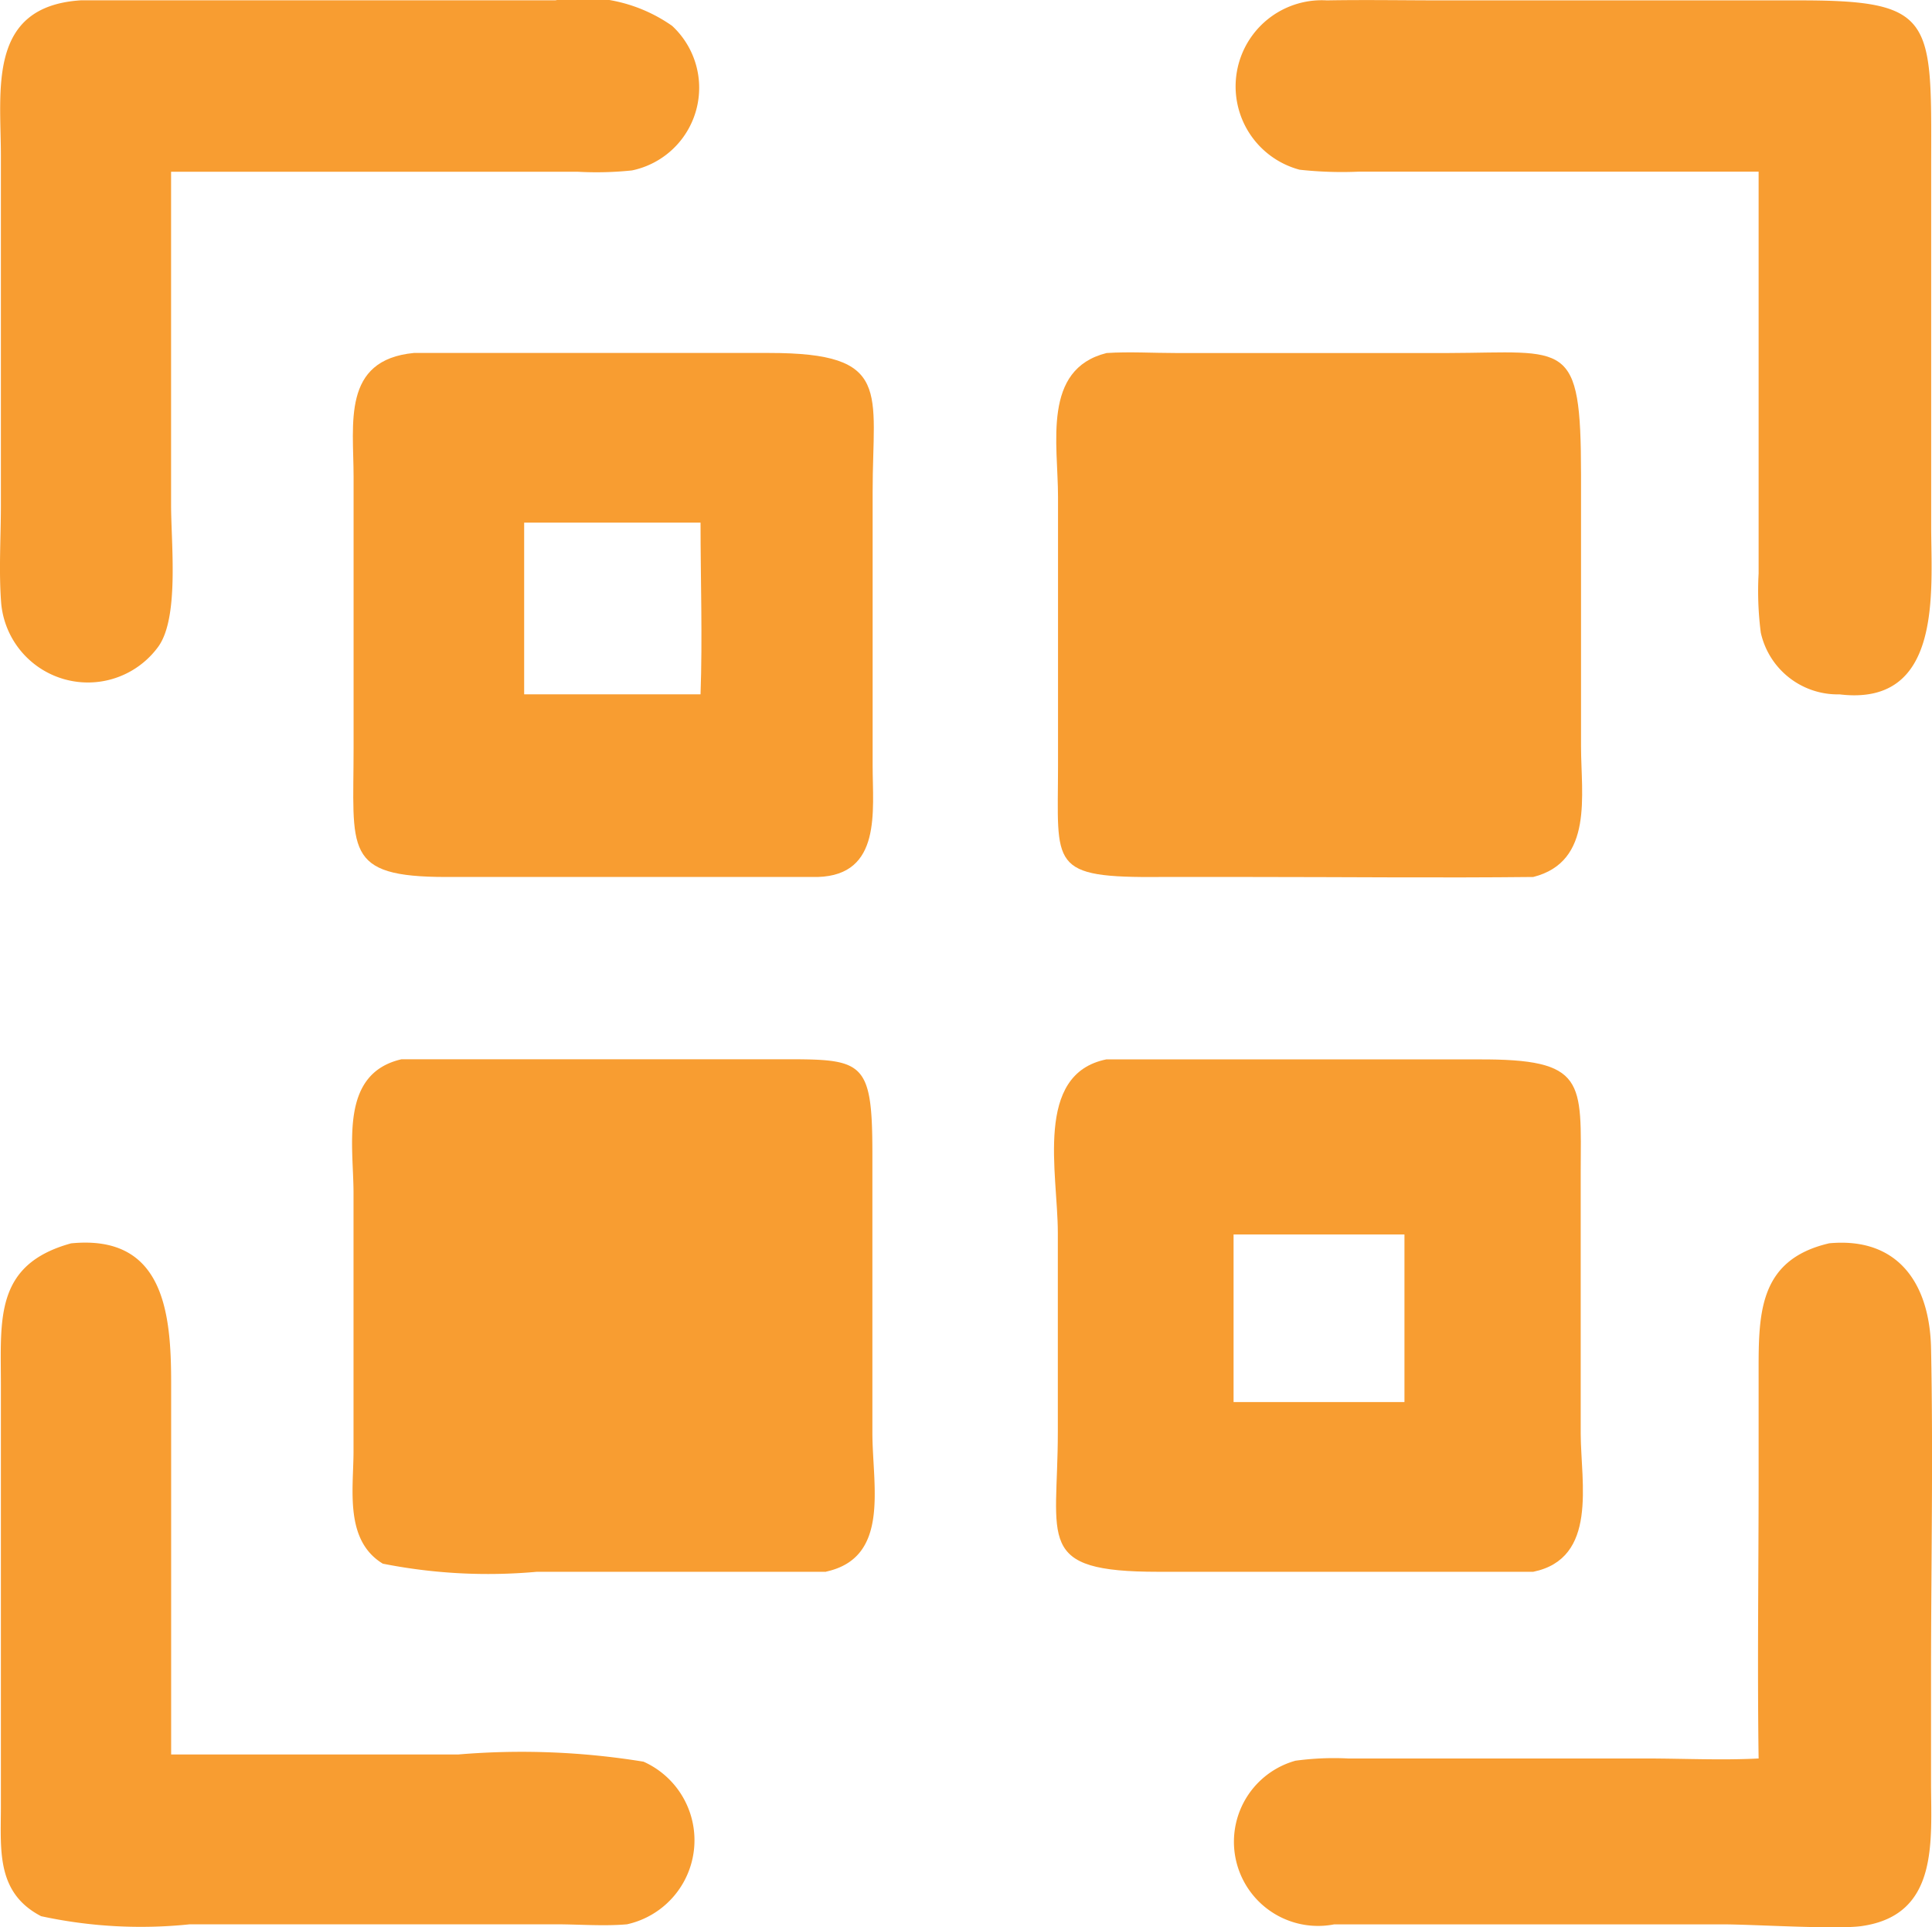
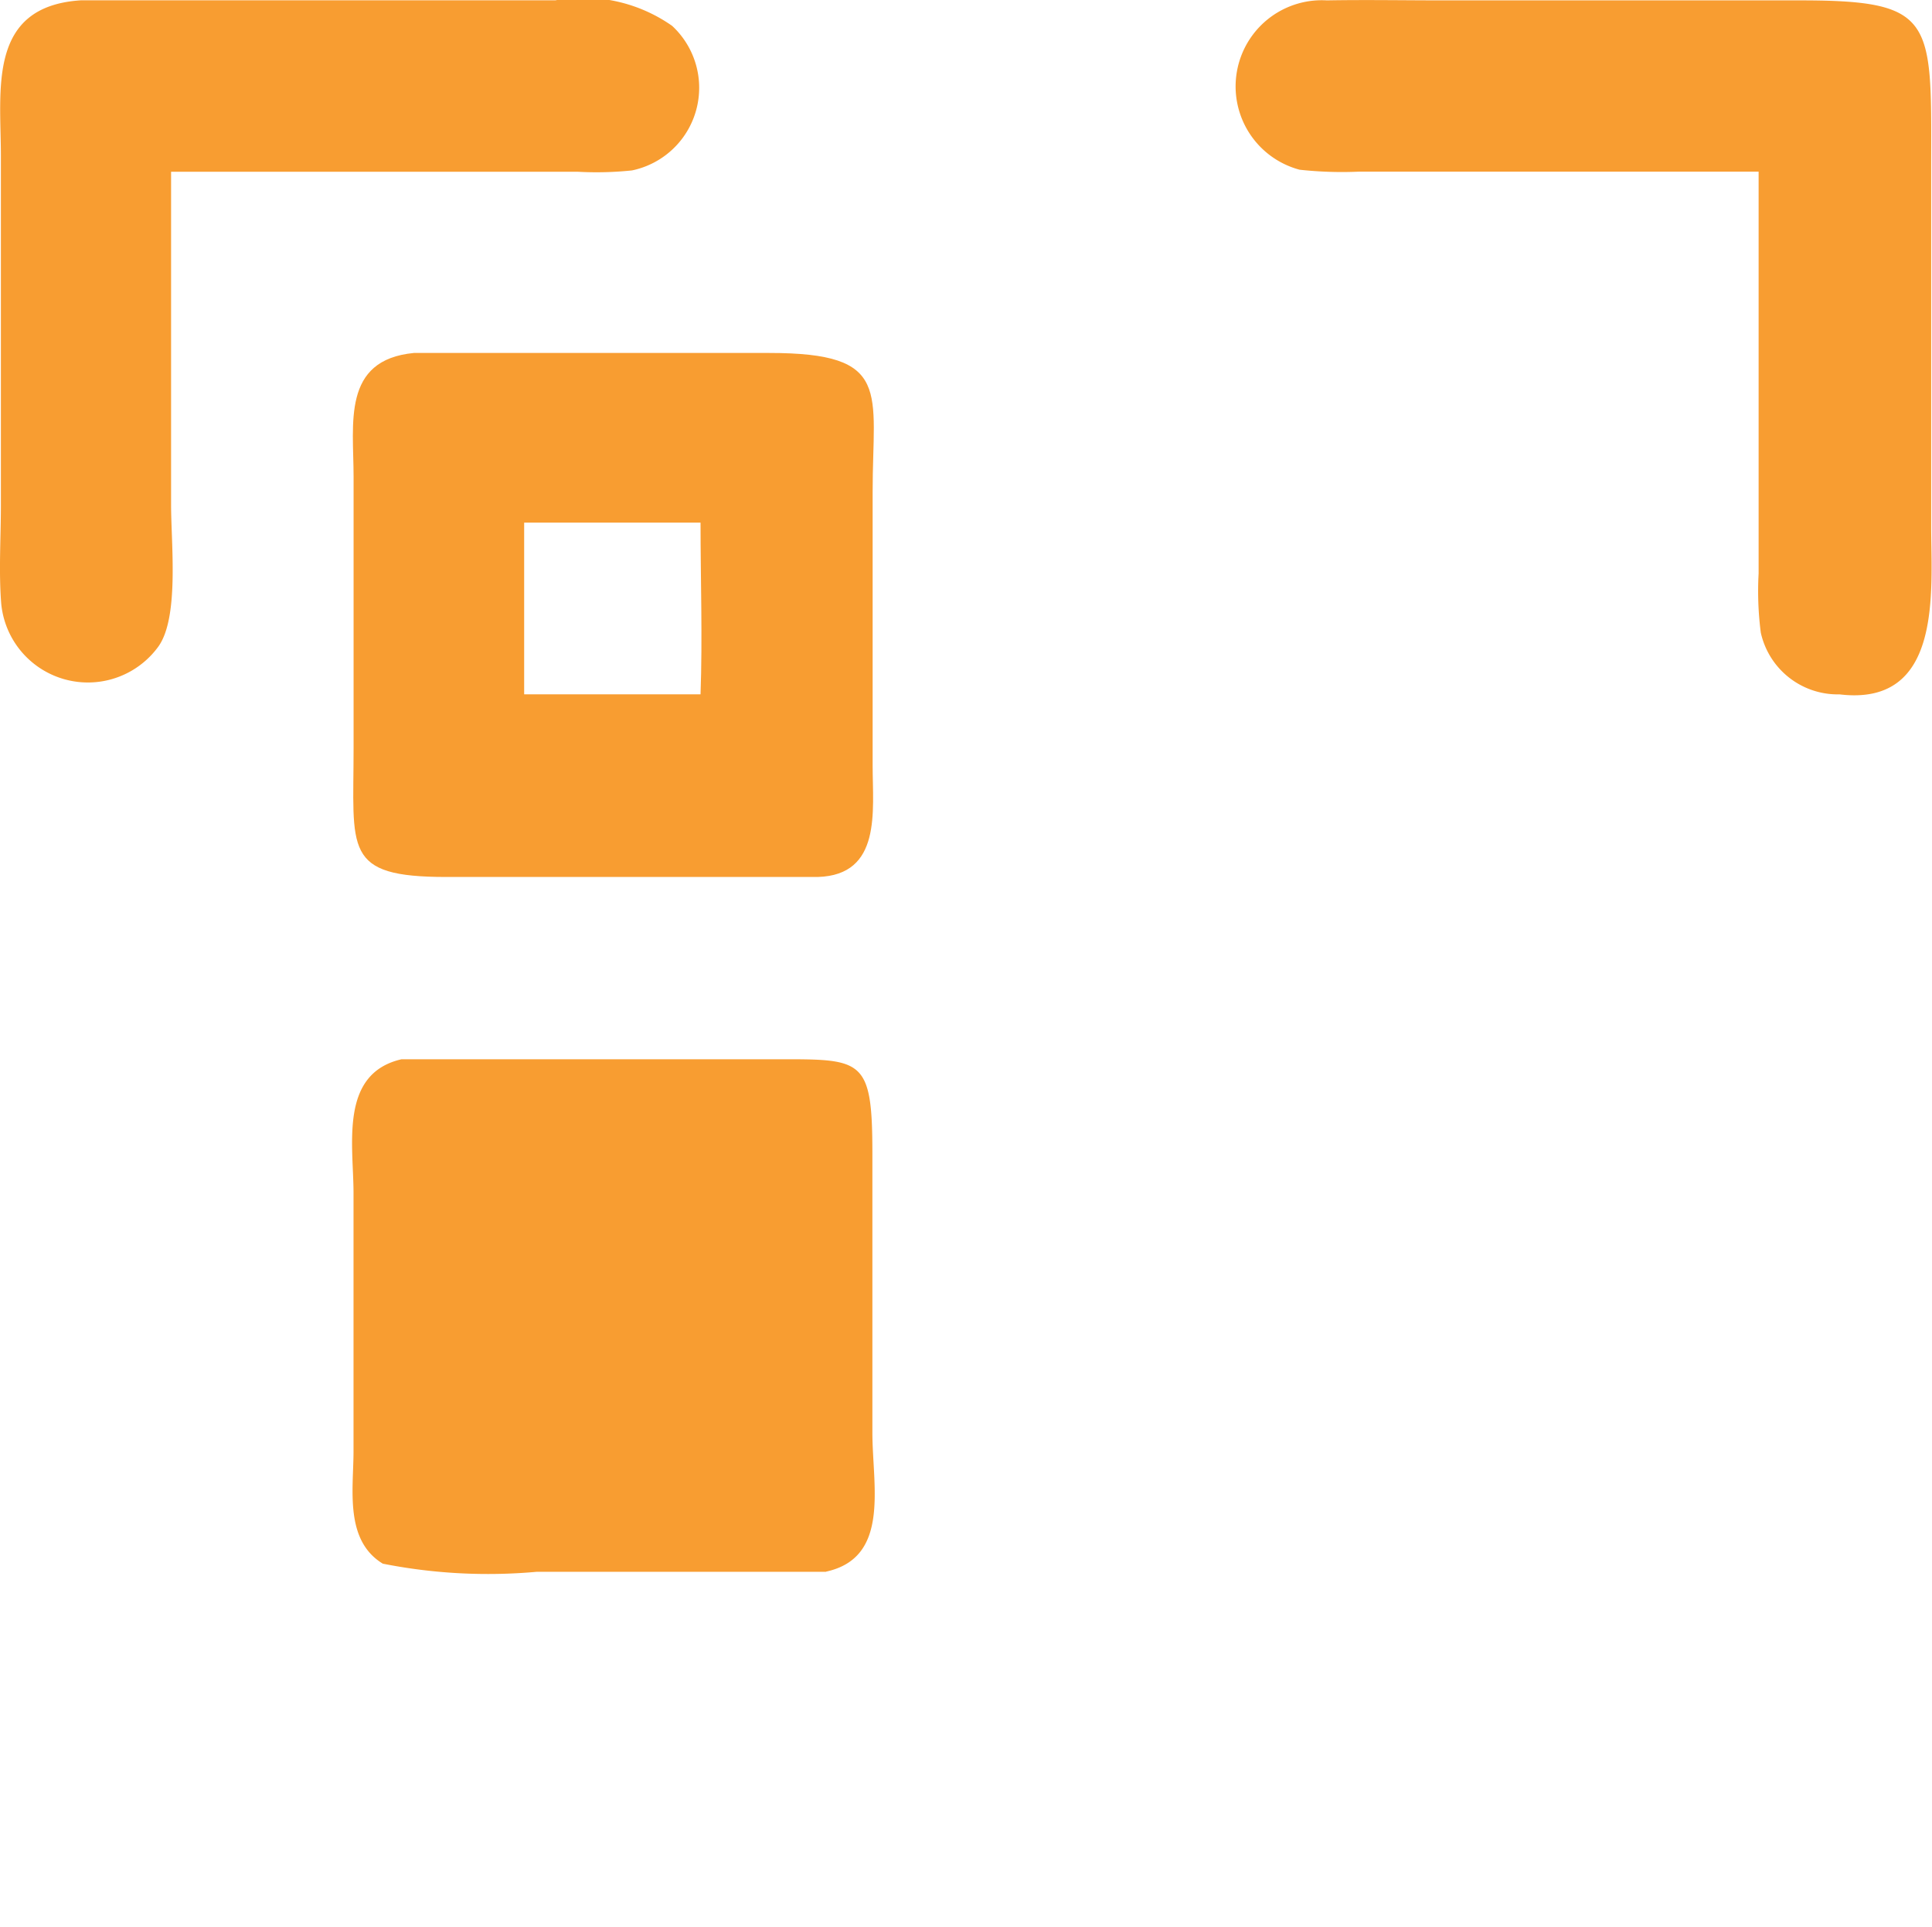
<svg xmlns="http://www.w3.org/2000/svg" width="30.265" height="30.186" viewBox="0 0 30.265 30.186">
  <g id="グループ_82144" data-name="グループ 82144" transform="translate(-0.011 0.005)">
    <path id="パス_7507" data-name="パス 7507" d="M2.691,3.691V7.9c0,.619.132,1.788-.21,2.236A1.364,1.364,0,0,1,.03,9.447C-.01,8.942.025,8.412.025,7.9V2.425C.022,1.38-.182.094,1.277,0H8.711a2.423,2.423,0,0,1,1.829.4,1.322,1.322,0,0,1-.628,2.264,5.337,5.337,0,0,1-.85.021H2.691V3.69Z" transform="translate(0 0)" fill="#f89d31" />
    <path id="パス_7508" data-name="パス 7508" d="M1264.791,2.776h-6.253a6.087,6.087,0,0,1-.939-.03,1.35,1.35,0,0,1,.428-2.652c.609-.011,1.22,0,1.829,0h5.509c2.176-.007,2.133.272,2.128,2.523V8.327c0,1.011.189,2.832-1.436,2.636a1.234,1.234,0,0,1-1.233-.967,5.084,5.084,0,0,1-.034-.928V2.776Z" transform="translate(-1237.23 -0.093)" fill="#f89d31" />
    <path id="パス_7509" data-name="パス 7509" d="M366.123,367.146l-5.82,0c-1.627,0-1.451-.424-1.452-2.024v-4.242c0-.839-.186-1.832.945-1.941h5.569c1.932,0,1.616.6,1.617,2.177v4.291C366.982,366.112,367.127,367.116,366.123,367.146Zm-4.6-5.55v2.689h2.763c.032-.891,0-1.8,0-2.689Z" transform="translate(-353.301 -353.416)" fill="#f89d31" />
-     <path id="パス_7510" data-name="パス 7510" d="M1081.56,366.453c-1.472.016-2.947,0-4.42,0l-1.4,0c-1.783.016-1.626-.167-1.625-1.736V360.5c0-.834-.252-2,.761-2.253.357-.023.727,0,1.086,0l4.267,0c1.863-.006,2.078-.237,2.079,1.908v4.258c0,.751.2,1.8-.748,2.04Z" transform="translate(-1057.53 -352.723)" fill="#f89d31" />
    <path id="パス_7511" data-name="パス 7511" d="M365.483,1085.2h-4.533a8.476,8.476,0,0,1-2.413-.127c-.6-.365-.461-1.157-.459-1.751v-4.049c0-.759-.227-1.874.751-2.1h5.8c1.419,0,1.577-.049,1.577,1.477v4.37c0,.835.284,1.959-.727,2.178Z" transform="translate(-352.529 -1060.588)" fill="#f89d31" />
-     <path id="パス_7512" data-name="パス 7512" d="M1079.785,1085.217h-5.874c-1.941,0-1.573-.487-1.573-2.189l0-3.121c0-.932-.377-2.484.759-2.715h5.821c1.706-.008,1.616.338,1.611,1.775l0,4.092C1080.533,1083.828,1080.8,1085.009,1079.785,1085.217Zm-4.694-5.283v2.625h2.677v-2.625Z" transform="translate(-1055.756 -1060.605)" fill="#f89d31" />
-     <path id="パス_7513" data-name="パス 7513" d="M10.5,1274.09c-.361.032-.751,0-1.115,0H3.652a7.389,7.389,0,0,1-2.33-.127c-.7-.364-.632-1.026-.63-1.7v-6.613c0-1.033-.106-1.893,1.1-2.225,1.456-.143,1.567,1.092,1.567,2.185v5.82h4.5a11.872,11.872,0,0,1,2.9.113A1.348,1.348,0,0,1,10.5,1274.09Z" transform="translate(-0.667 -1243.957)" fill="#f89d31" />
-     <path id="パス_7514" data-name="パス 7514" d="M1264.284,1271.652c-.021-1.465,0-2.933,0-4.4V1265.7c0-.965-.036-1.854,1.107-2.119,1.091-.1,1.573.647,1.594,1.642.035,1.7,0,3.41,0,5.113v1.687c0,.921.128,2.08-1.088,2.252-.4.056-1.694-.027-2.169-.027h-6.093a1.318,1.318,0,0,1-.607-2.563,4.465,4.465,0,0,1,.83-.035h4.665c.582,0,1.179.03,1.759,0Z" transform="translate(-1236.724 -1244.114)" fill="#f89d31" />
  </g>
</svg>